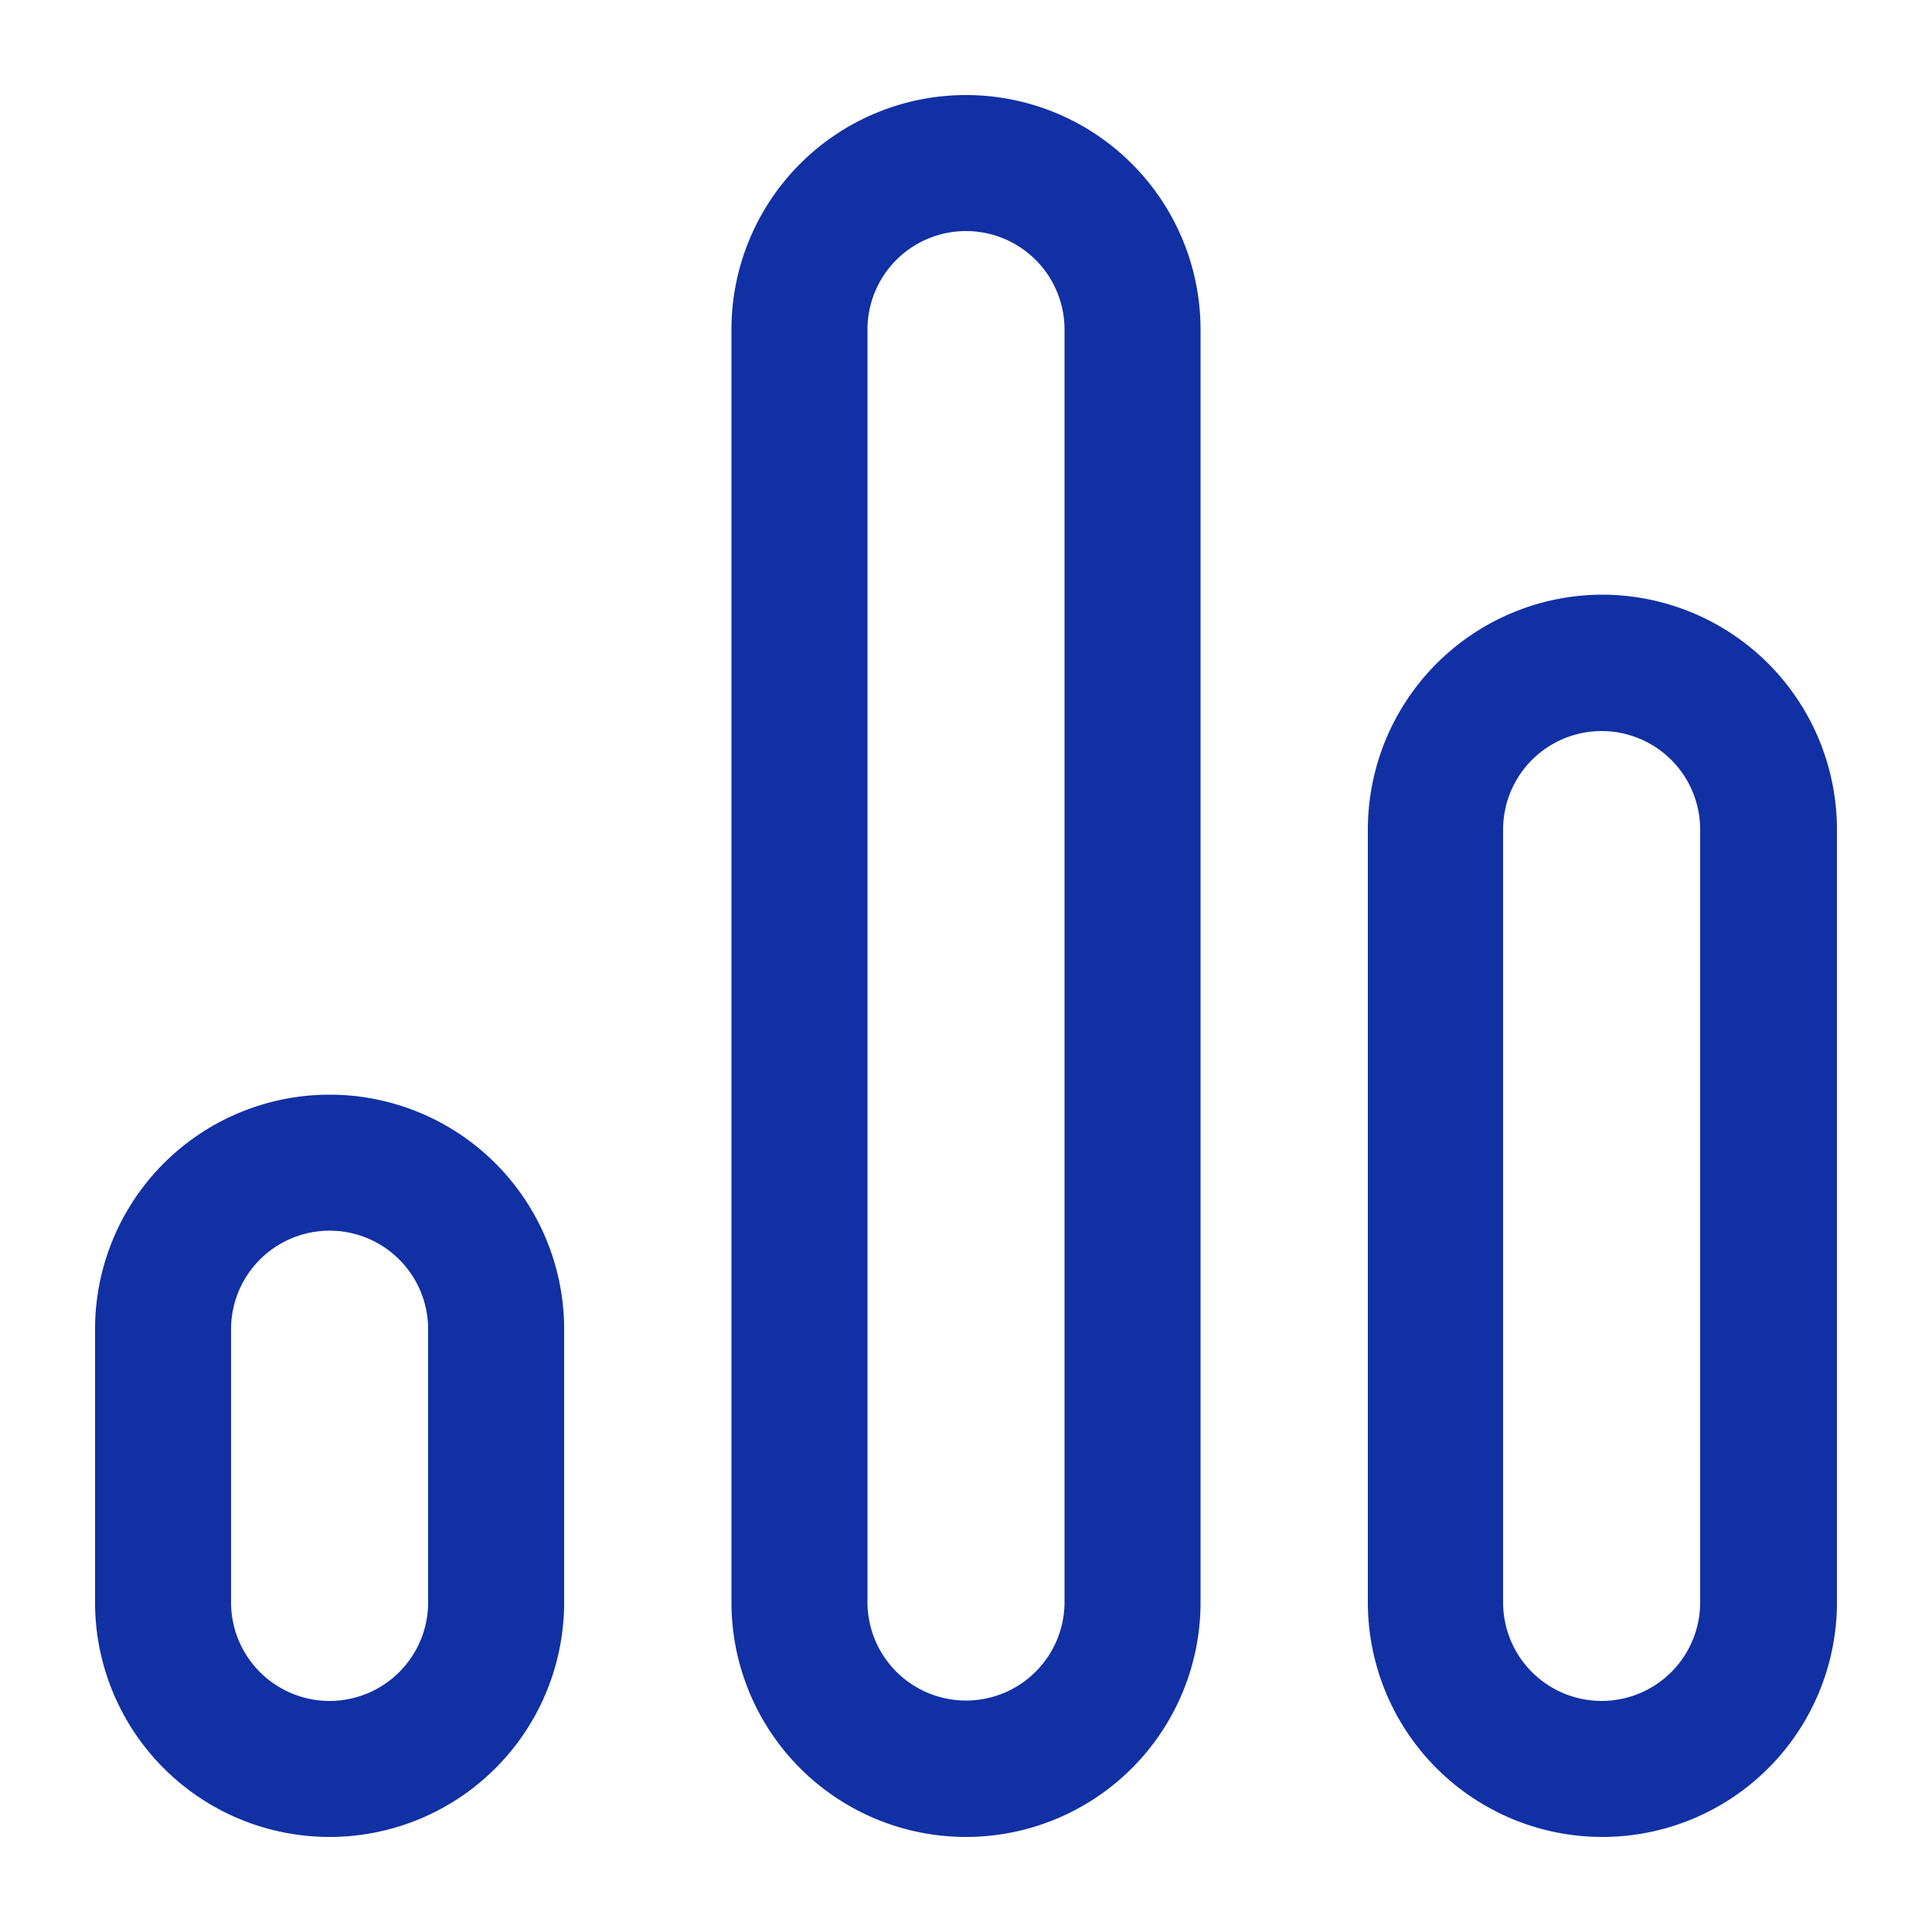
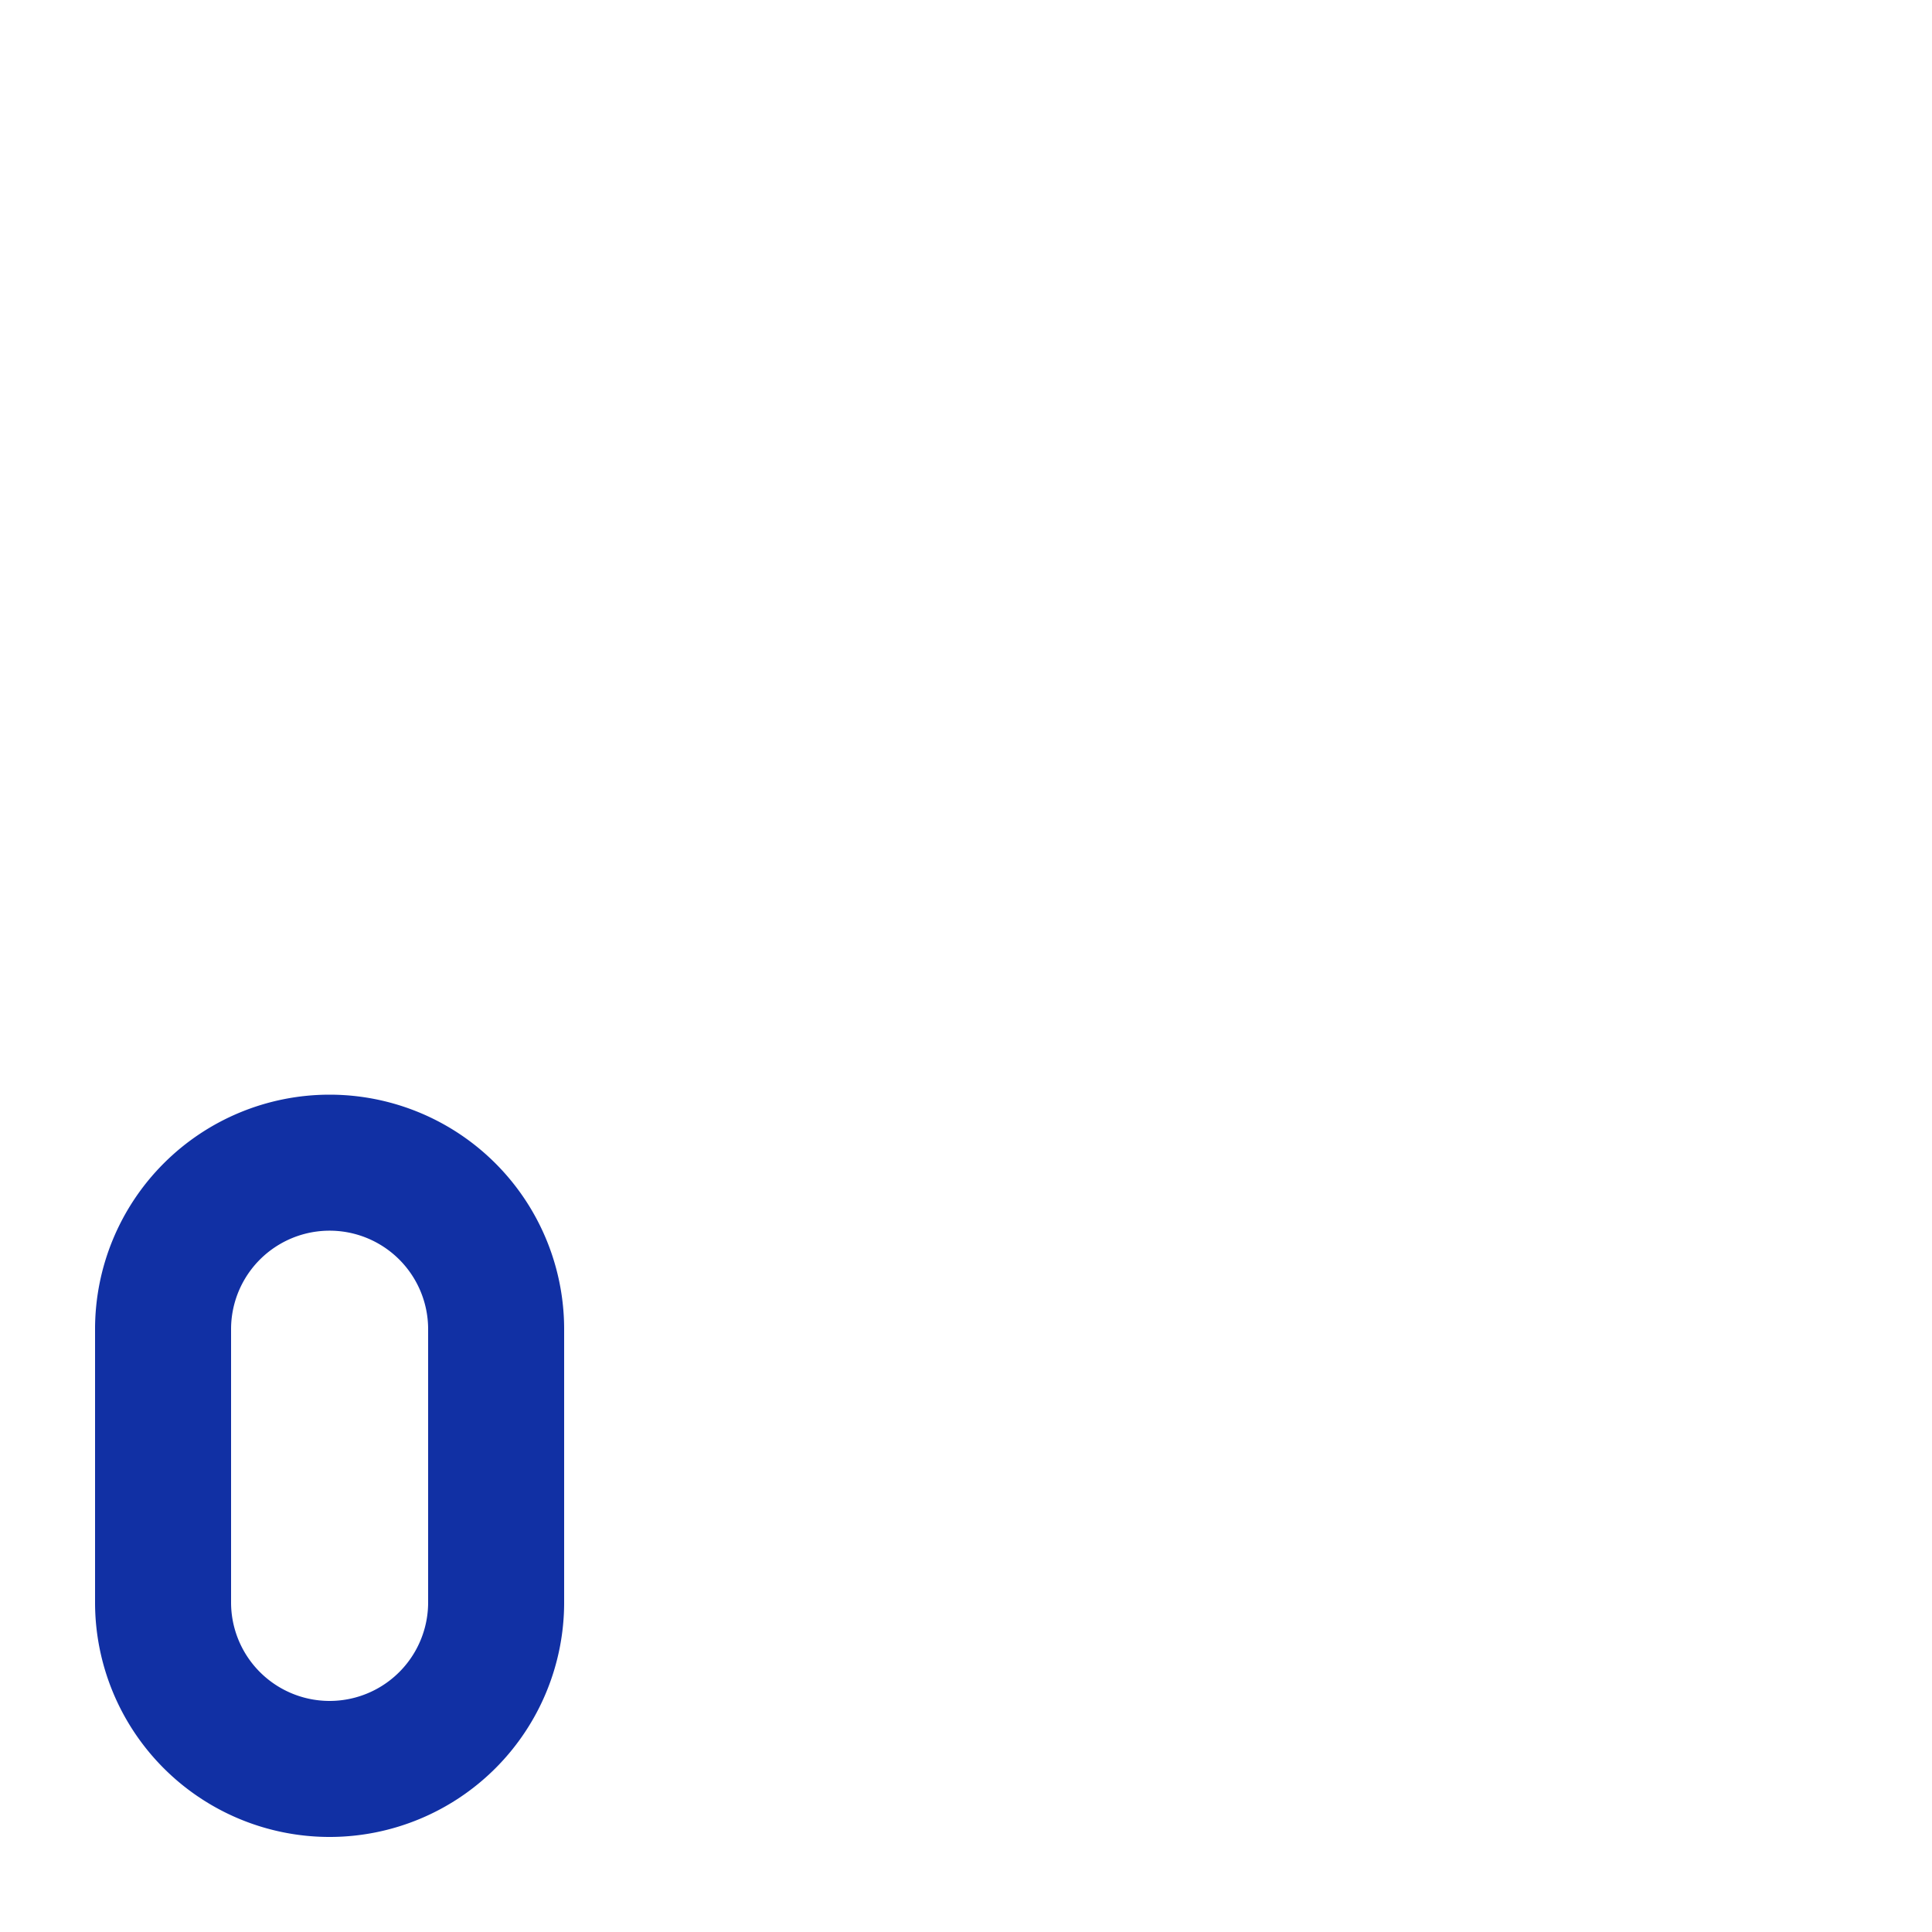
<svg xmlns="http://www.w3.org/2000/svg" id="圖層_1" data-name="圖層 1" viewBox="0 0 50 50">
  <defs>
    <style>.cls-1{fill:#1130a4;}</style>
  </defs>
  <path class="cls-1" d="M8.53,28.33A6.07,6.07,0,0,0,2.46,34.4v7.07a6.07,6.07,0,0,0,12.14,0V34.4A6.07,6.07,0,0,0,8.53,28.33Zm2.55,13.14a2.55,2.55,0,0,1-5.1,0V34.4a2.55,2.55,0,0,1,5.1,0Z" />
-   <path class="cls-1" d="M25,2.46a6.07,6.07,0,0,0-6.07,6.07V41.47a6.07,6.07,0,0,0,12.14,0V8.53A6.07,6.07,0,0,0,25,2.46Zm2.55,39a2.55,2.55,0,1,1-5.1,0V8.53a2.55,2.55,0,0,1,5.1,0Z" />
-   <path class="cls-1" d="M41.47,15.39a6.08,6.08,0,0,0-6.07,6.08v20a6.07,6.07,0,0,0,12.14,0v-20A6.08,6.08,0,0,0,41.47,15.39ZM44,41.47a2.55,2.55,0,0,1-5.1,0v-20a2.55,2.55,0,1,1,5.1,0Z" />
</svg>